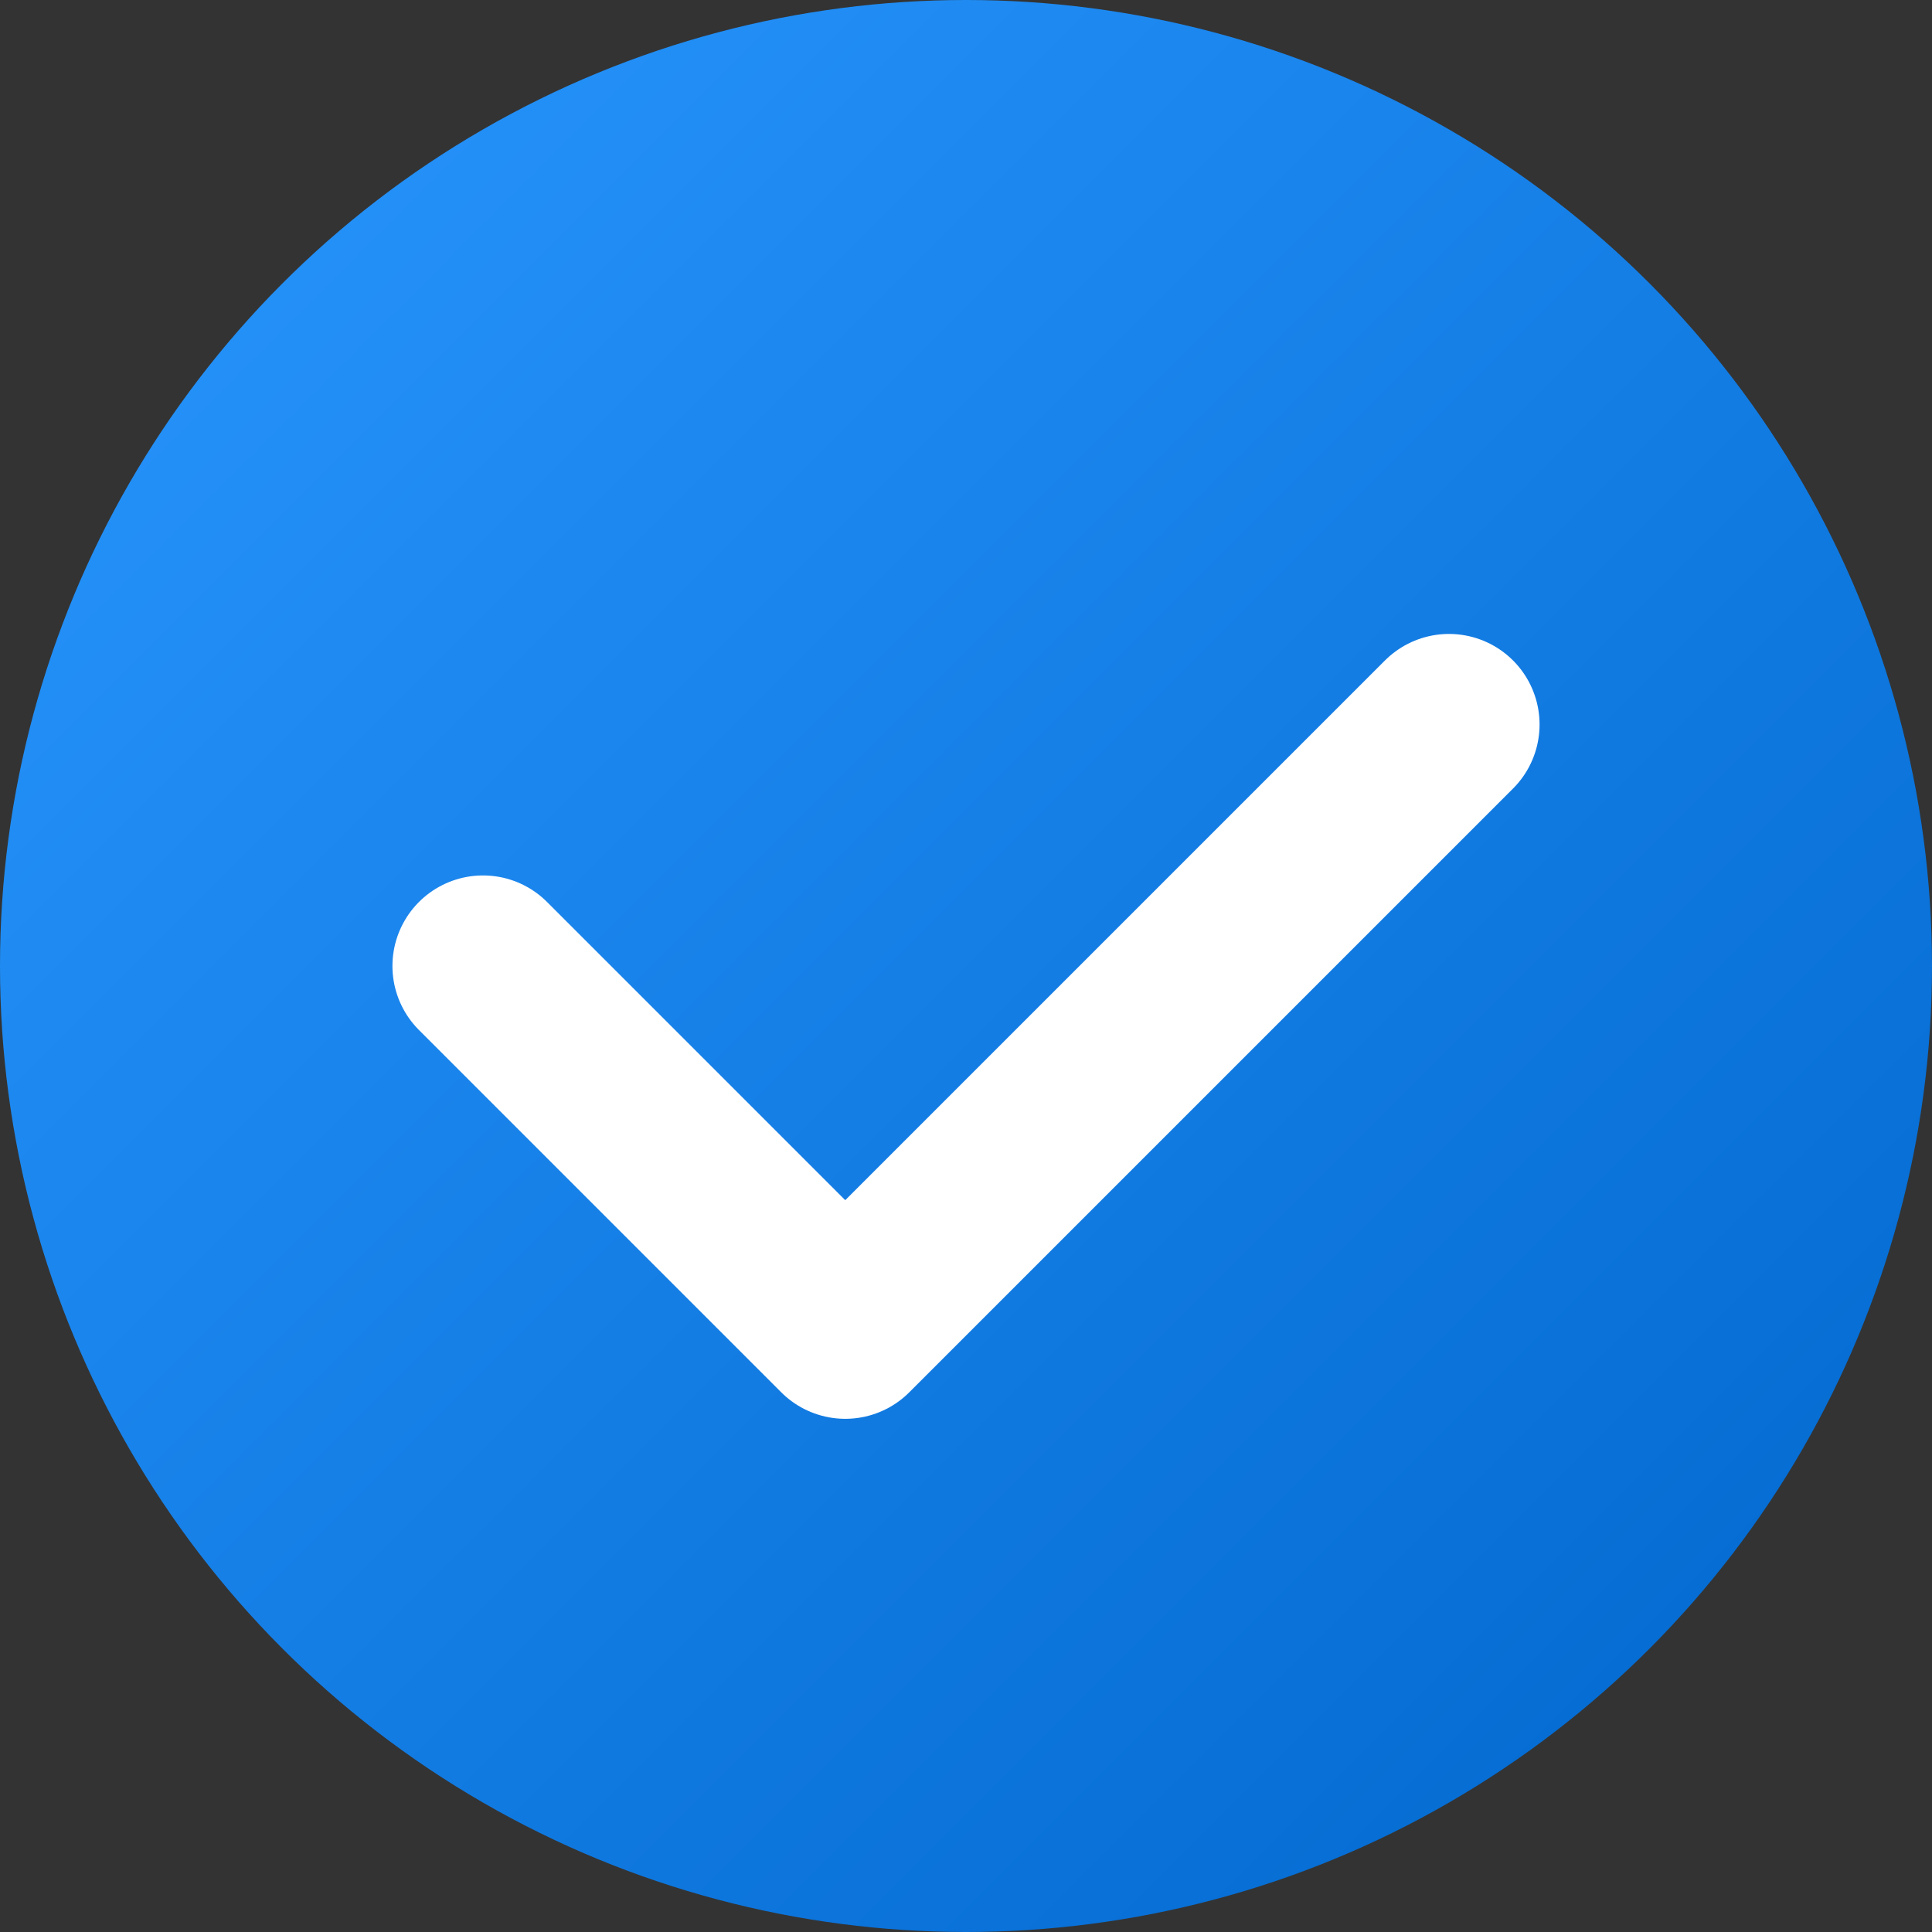
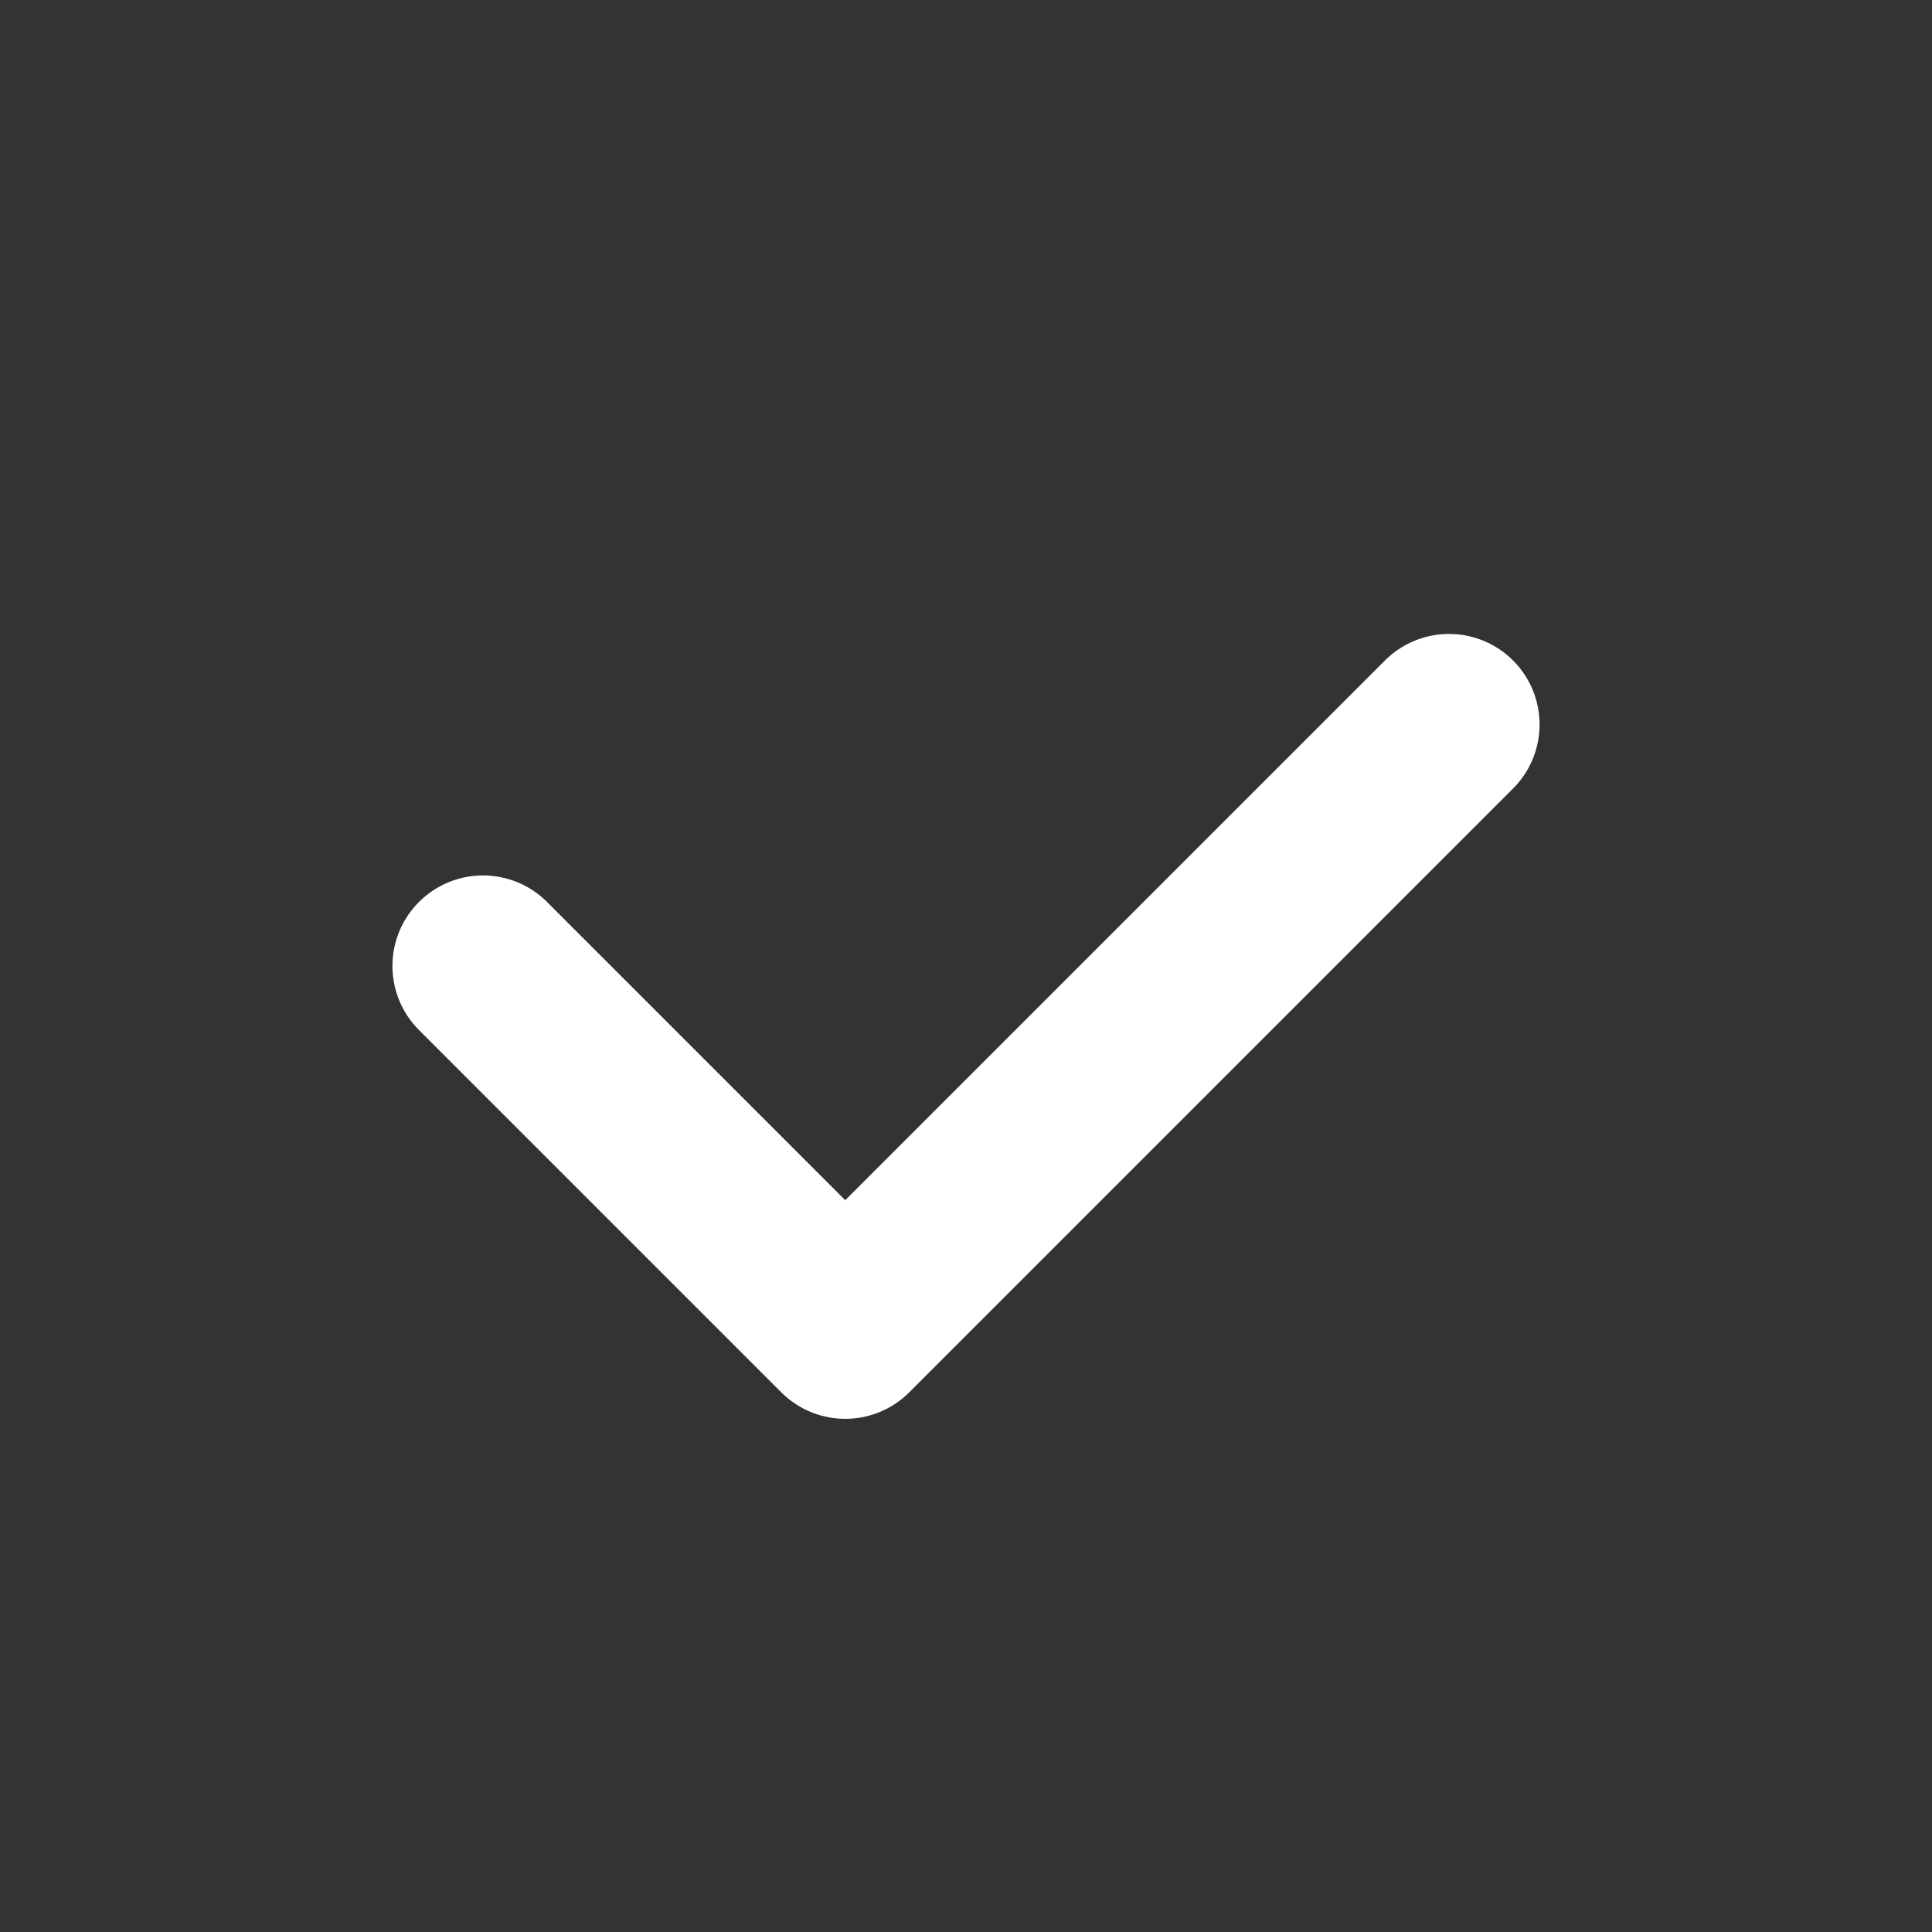
<svg xmlns="http://www.w3.org/2000/svg" width="32" height="32" viewBox="0 0 32 32" fill="none">
  <rect x="0" y="0" width="32" height="32" fill="#333333" stroke="none" />
-   <circle cx="16" cy="16" r="16" fill="url(#gradient)" />
  <path d="M8 16L14 22L24 12" stroke="white" stroke-width="3" stroke-linecap="round" stroke-linejoin="round" />
  <defs>
    <linearGradient id="gradient" x1="0" y1="0" x2="32" y2="32" gradientUnits="userSpaceOnUse">
      <stop offset="0%" stop-color="#2997ff" />
      <stop offset="100%" stop-color="#06c" />
    </linearGradient>
  </defs>
</svg>